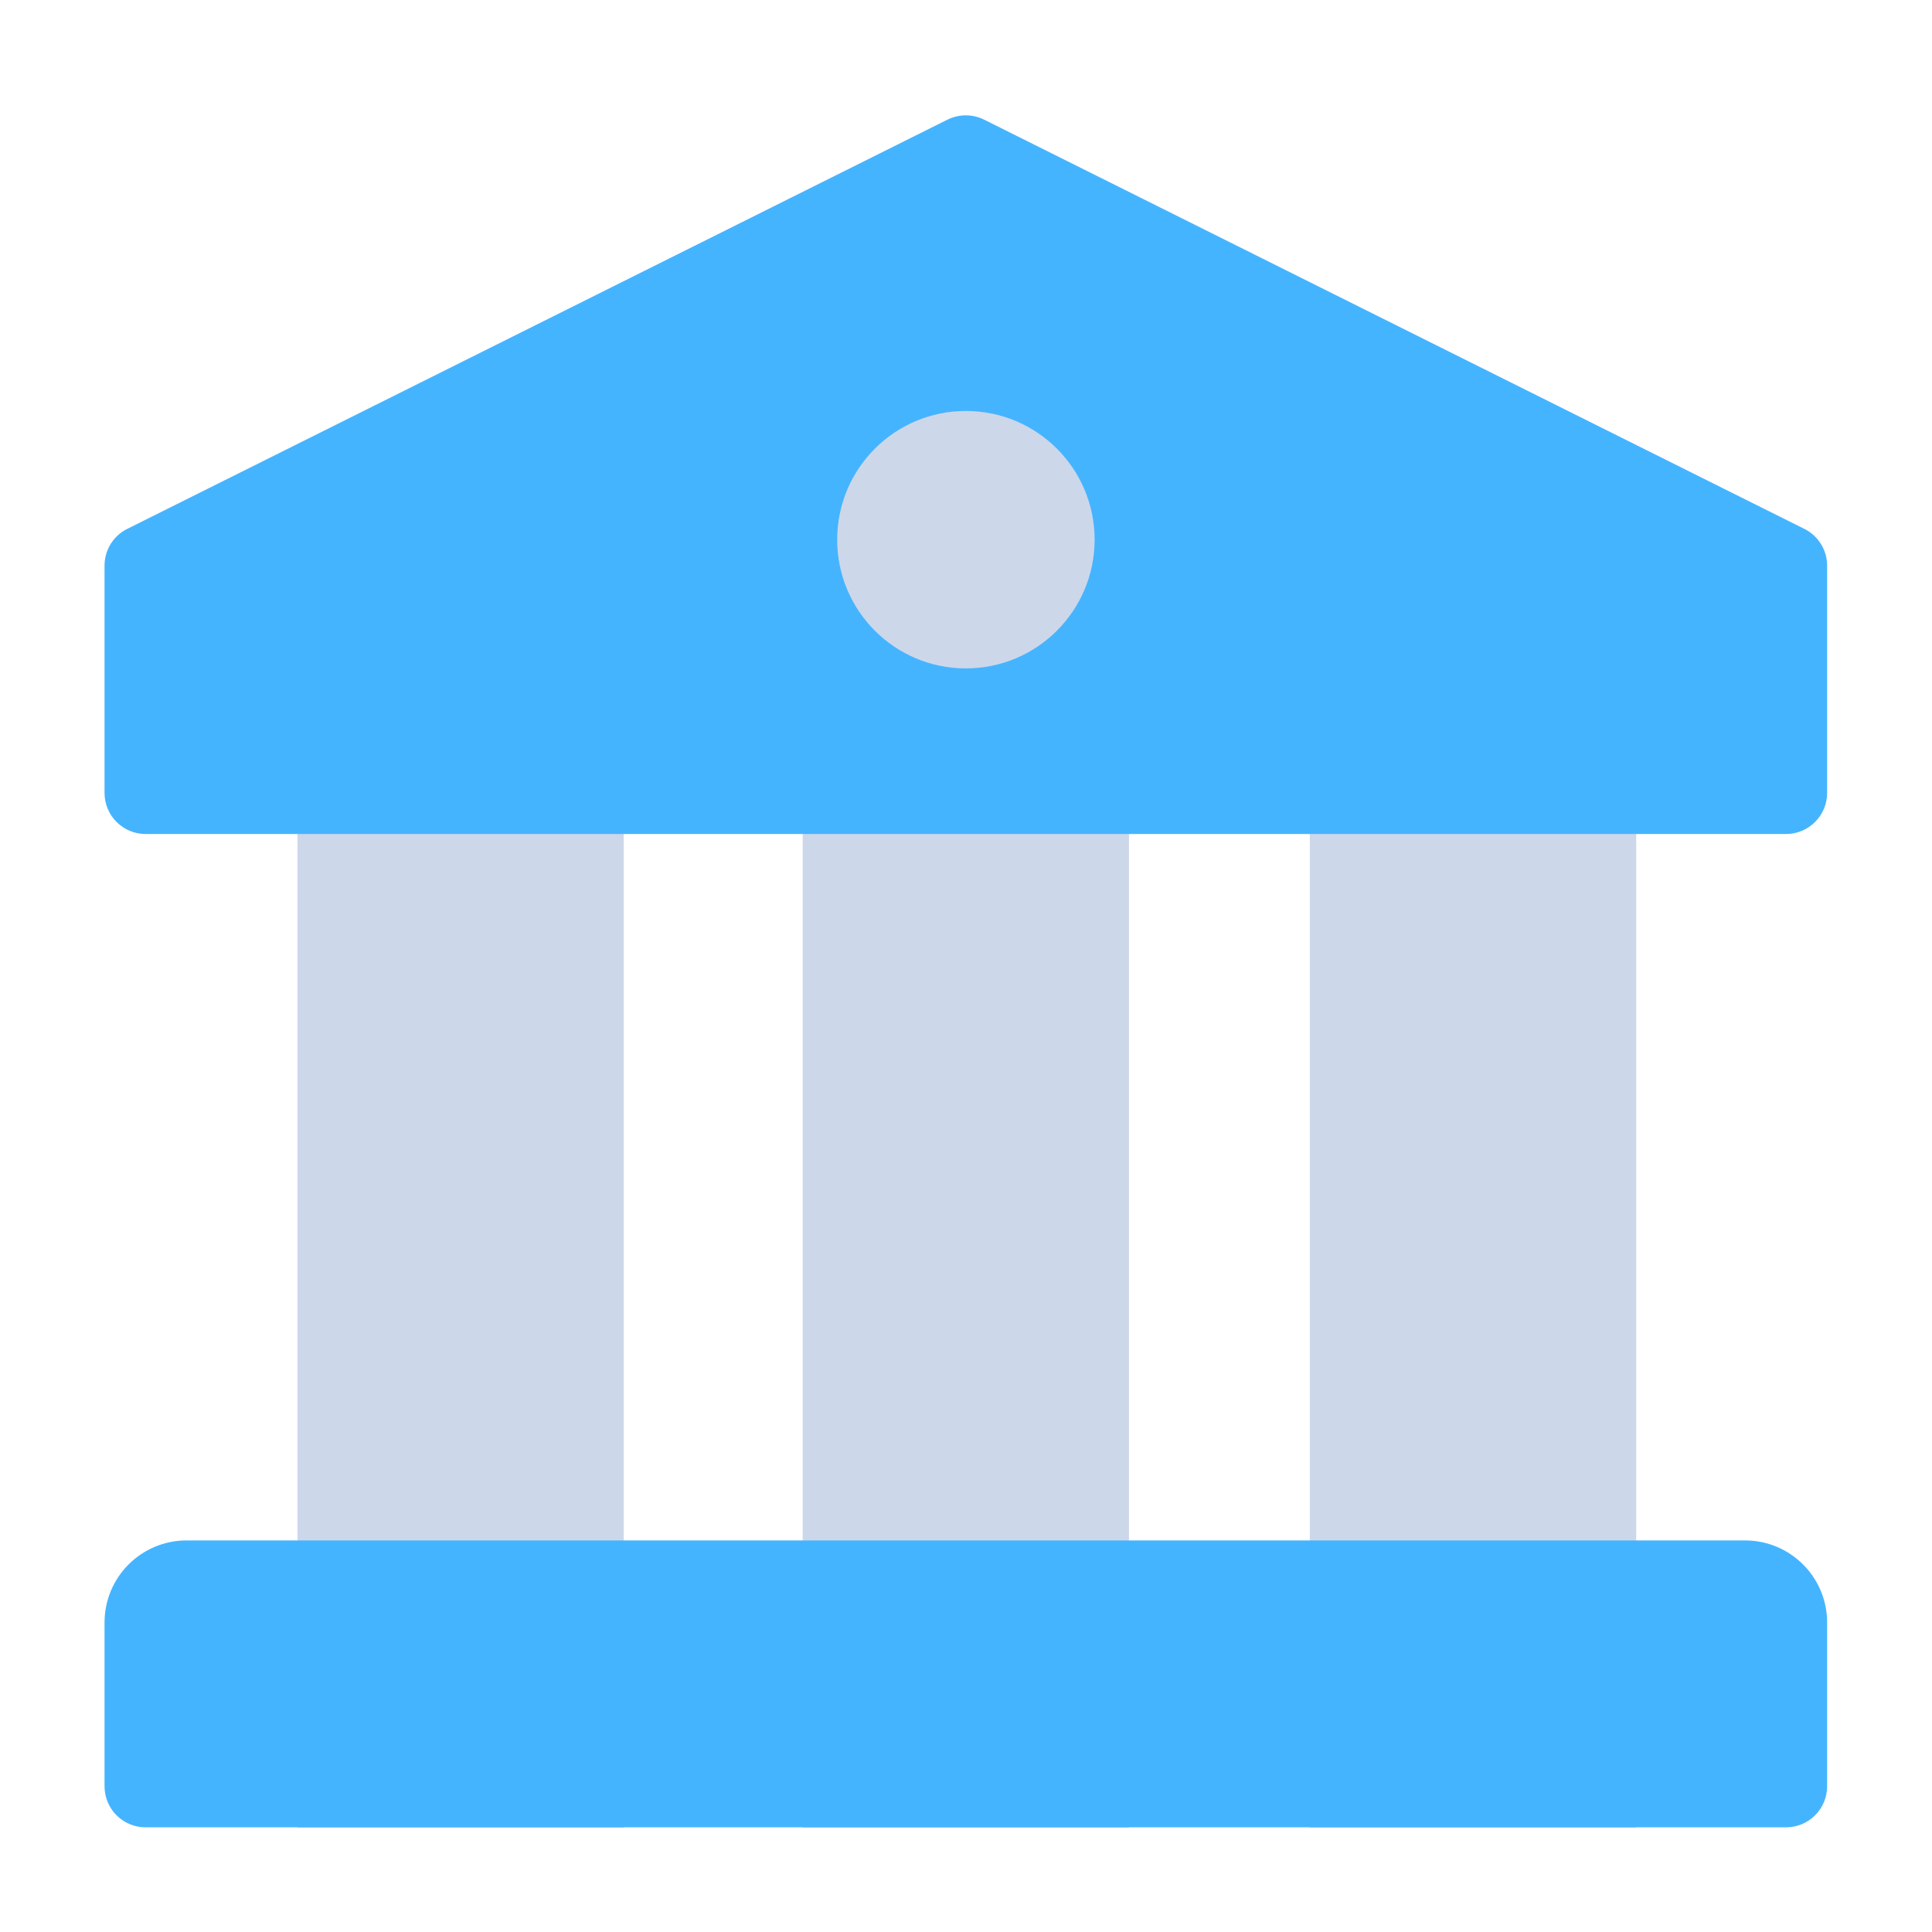
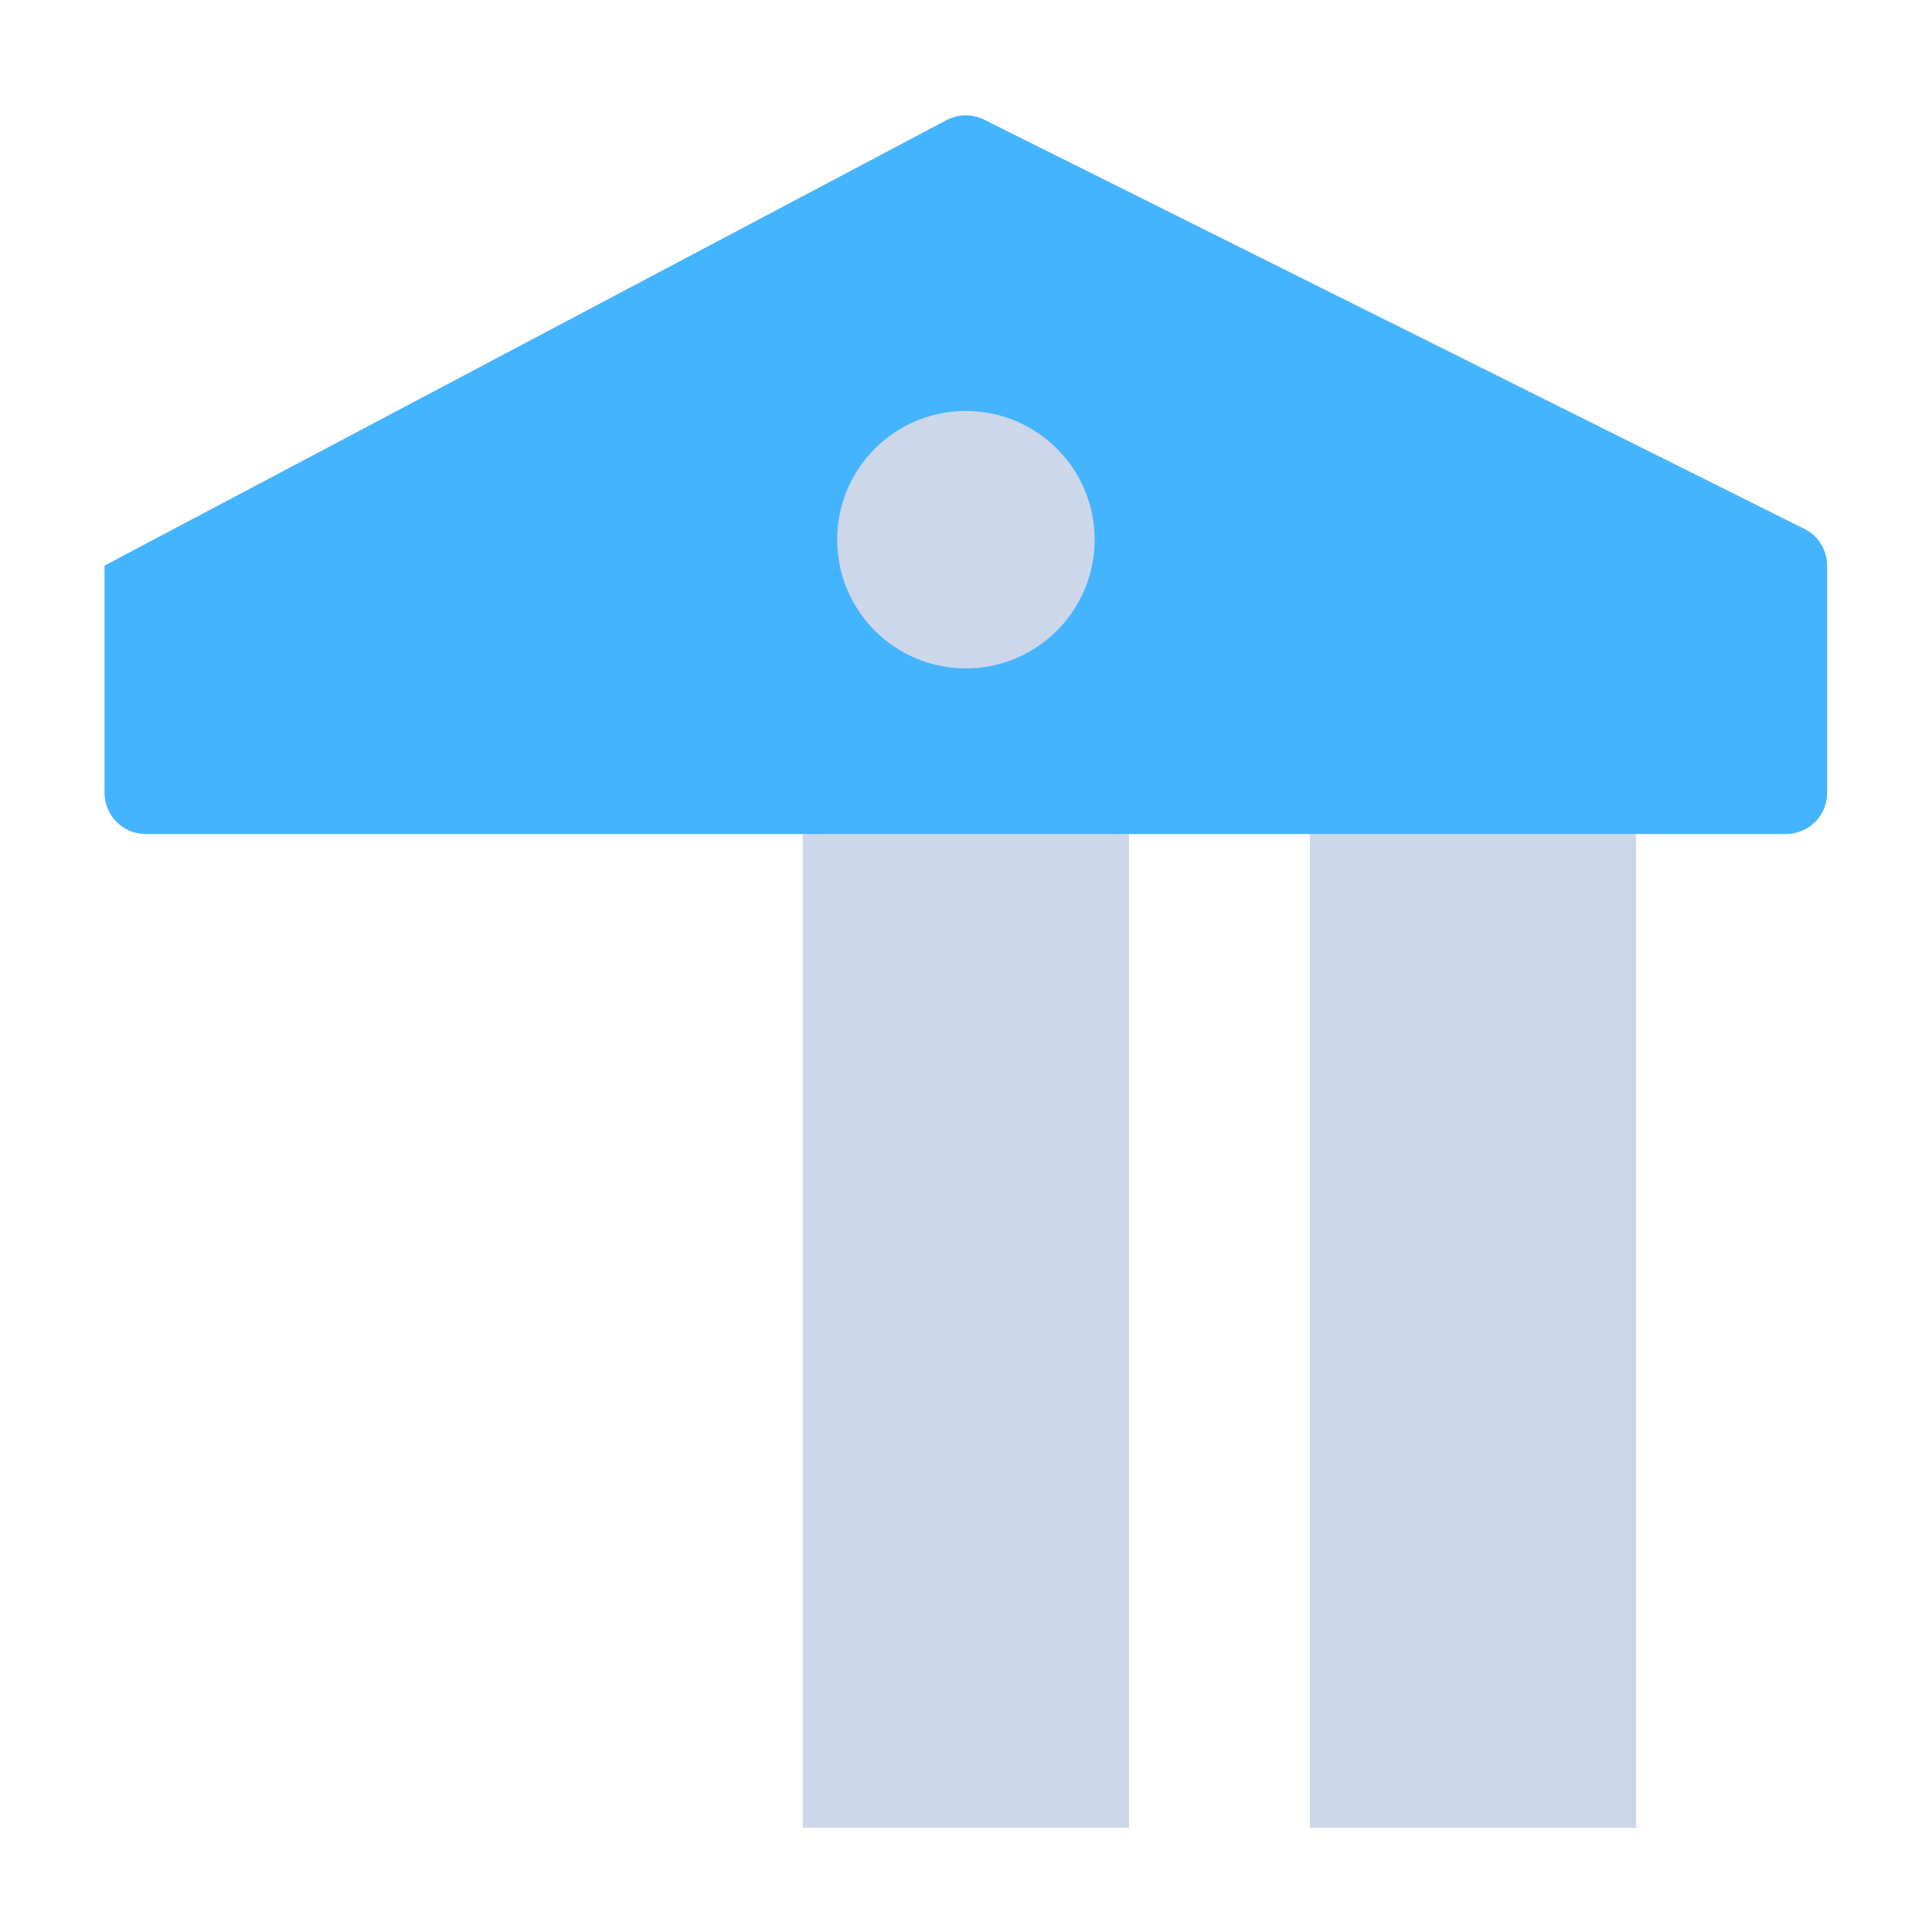
<svg xmlns="http://www.w3.org/2000/svg" width="28" height="28" viewBox="0 0 28 28" fill="none">
-   <path d="M9.04 9.265H4.311V26.49H9.04V9.265Z" fill="#CDD7EA" />
  <path d="M23.713 9.265H18.983V26.49H23.713V9.265Z" fill="#CDD7EA" />
  <path d="M16.362 9.265H11.633V26.49H16.362V9.265Z" fill="#CDD7EA" />
-   <path d="M2.11 26.483L25.884 26.483C26.213 26.483 26.48 26.217 26.48 25.888L26.48 23.515C26.48 22.857 25.947 22.325 25.29 22.325L13.997 22.325L2.705 22.325C2.047 22.325 1.515 22.857 1.515 23.515L1.515 25.888C1.515 26.217 1.781 26.483 2.11 26.483Z" fill="#45B4FF" />
-   <path d="M26.48 11.492C26.48 11.82 26.213 12.087 25.884 12.087H2.11C1.781 12.087 1.515 11.82 1.515 11.492V8.197C1.515 7.972 1.642 7.765 1.844 7.665L13.731 1.734C13.899 1.651 14.095 1.651 14.263 1.734L26.15 7.665C26.352 7.765 26.48 7.972 26.48 8.197V11.492Z" fill="#45B4FF" />
+   <path d="M26.48 11.492C26.48 11.82 26.213 12.087 25.884 12.087H2.11C1.781 12.087 1.515 11.82 1.515 11.492V8.197L13.731 1.734C13.899 1.651 14.095 1.651 14.263 1.734L26.15 7.665C26.352 7.765 26.48 7.972 26.48 8.197V11.492Z" fill="#45B4FF" />
  <path d="M13.998 9.687C15.028 9.687 15.864 8.852 15.864 7.821C15.864 6.791 15.028 5.956 13.998 5.956C12.968 5.956 12.133 6.791 12.133 7.821C12.133 8.852 12.968 9.687 13.998 9.687Z" fill="#CDD7EA" />
</svg>